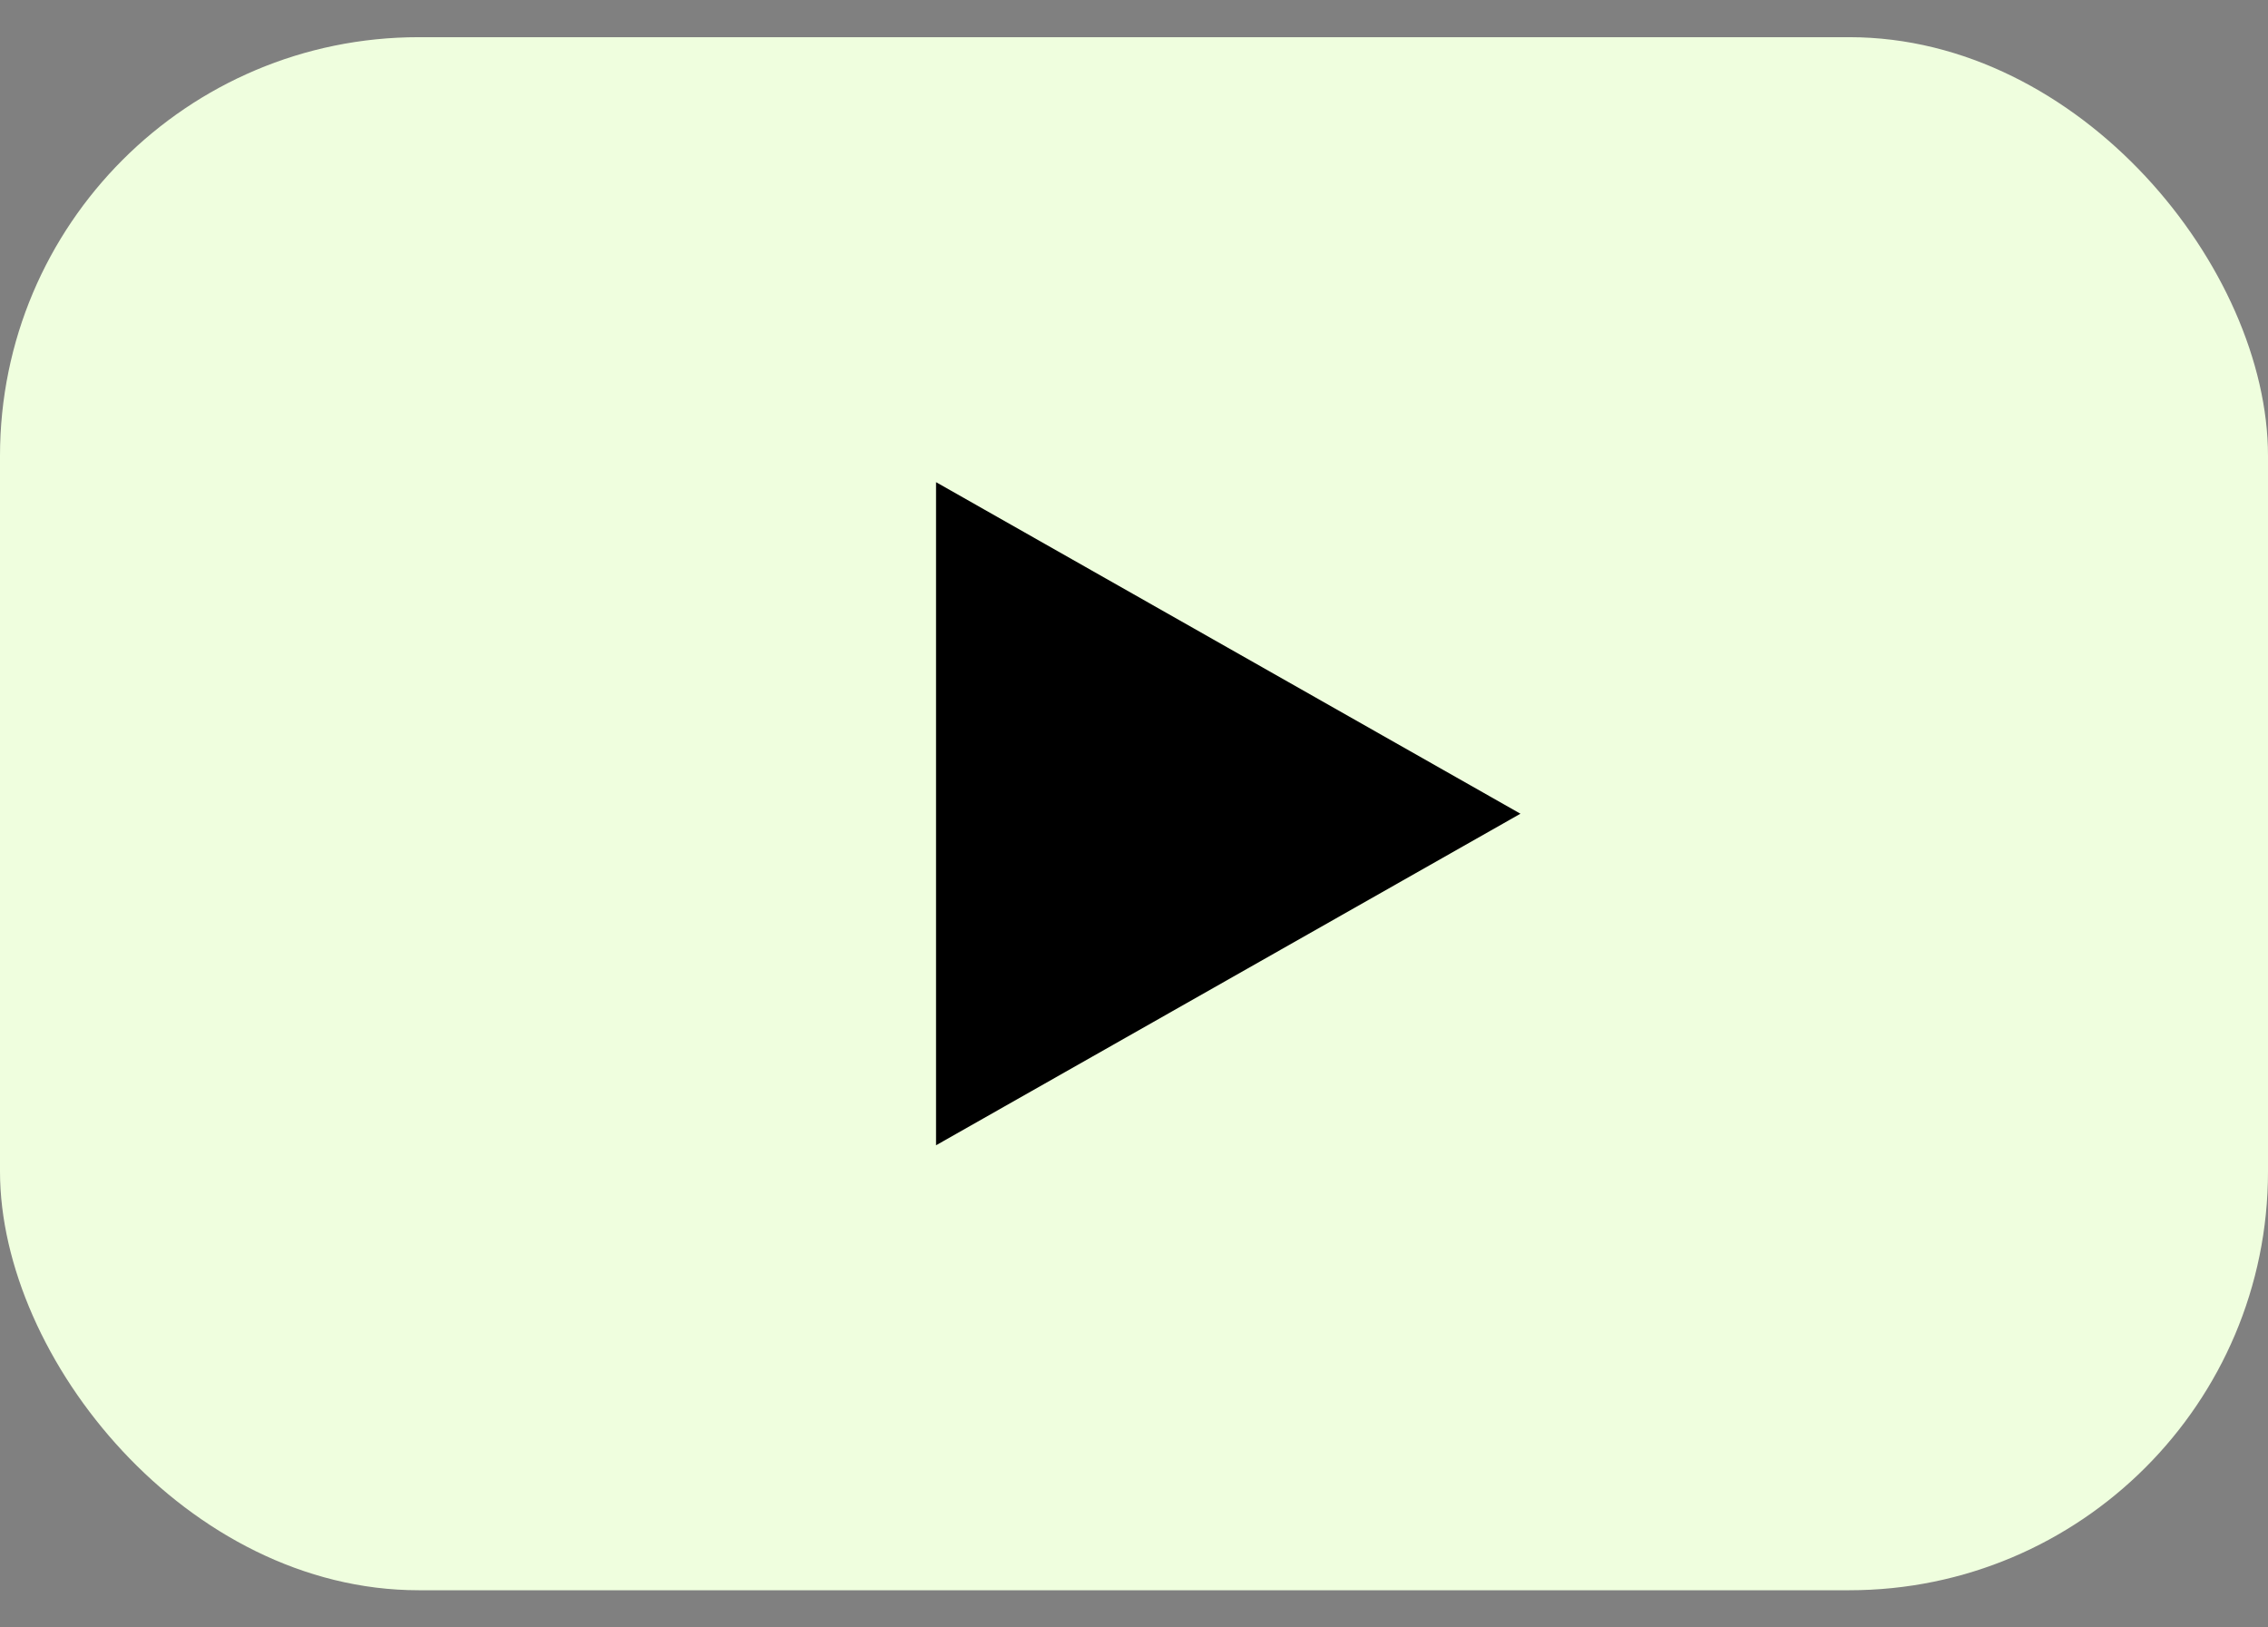
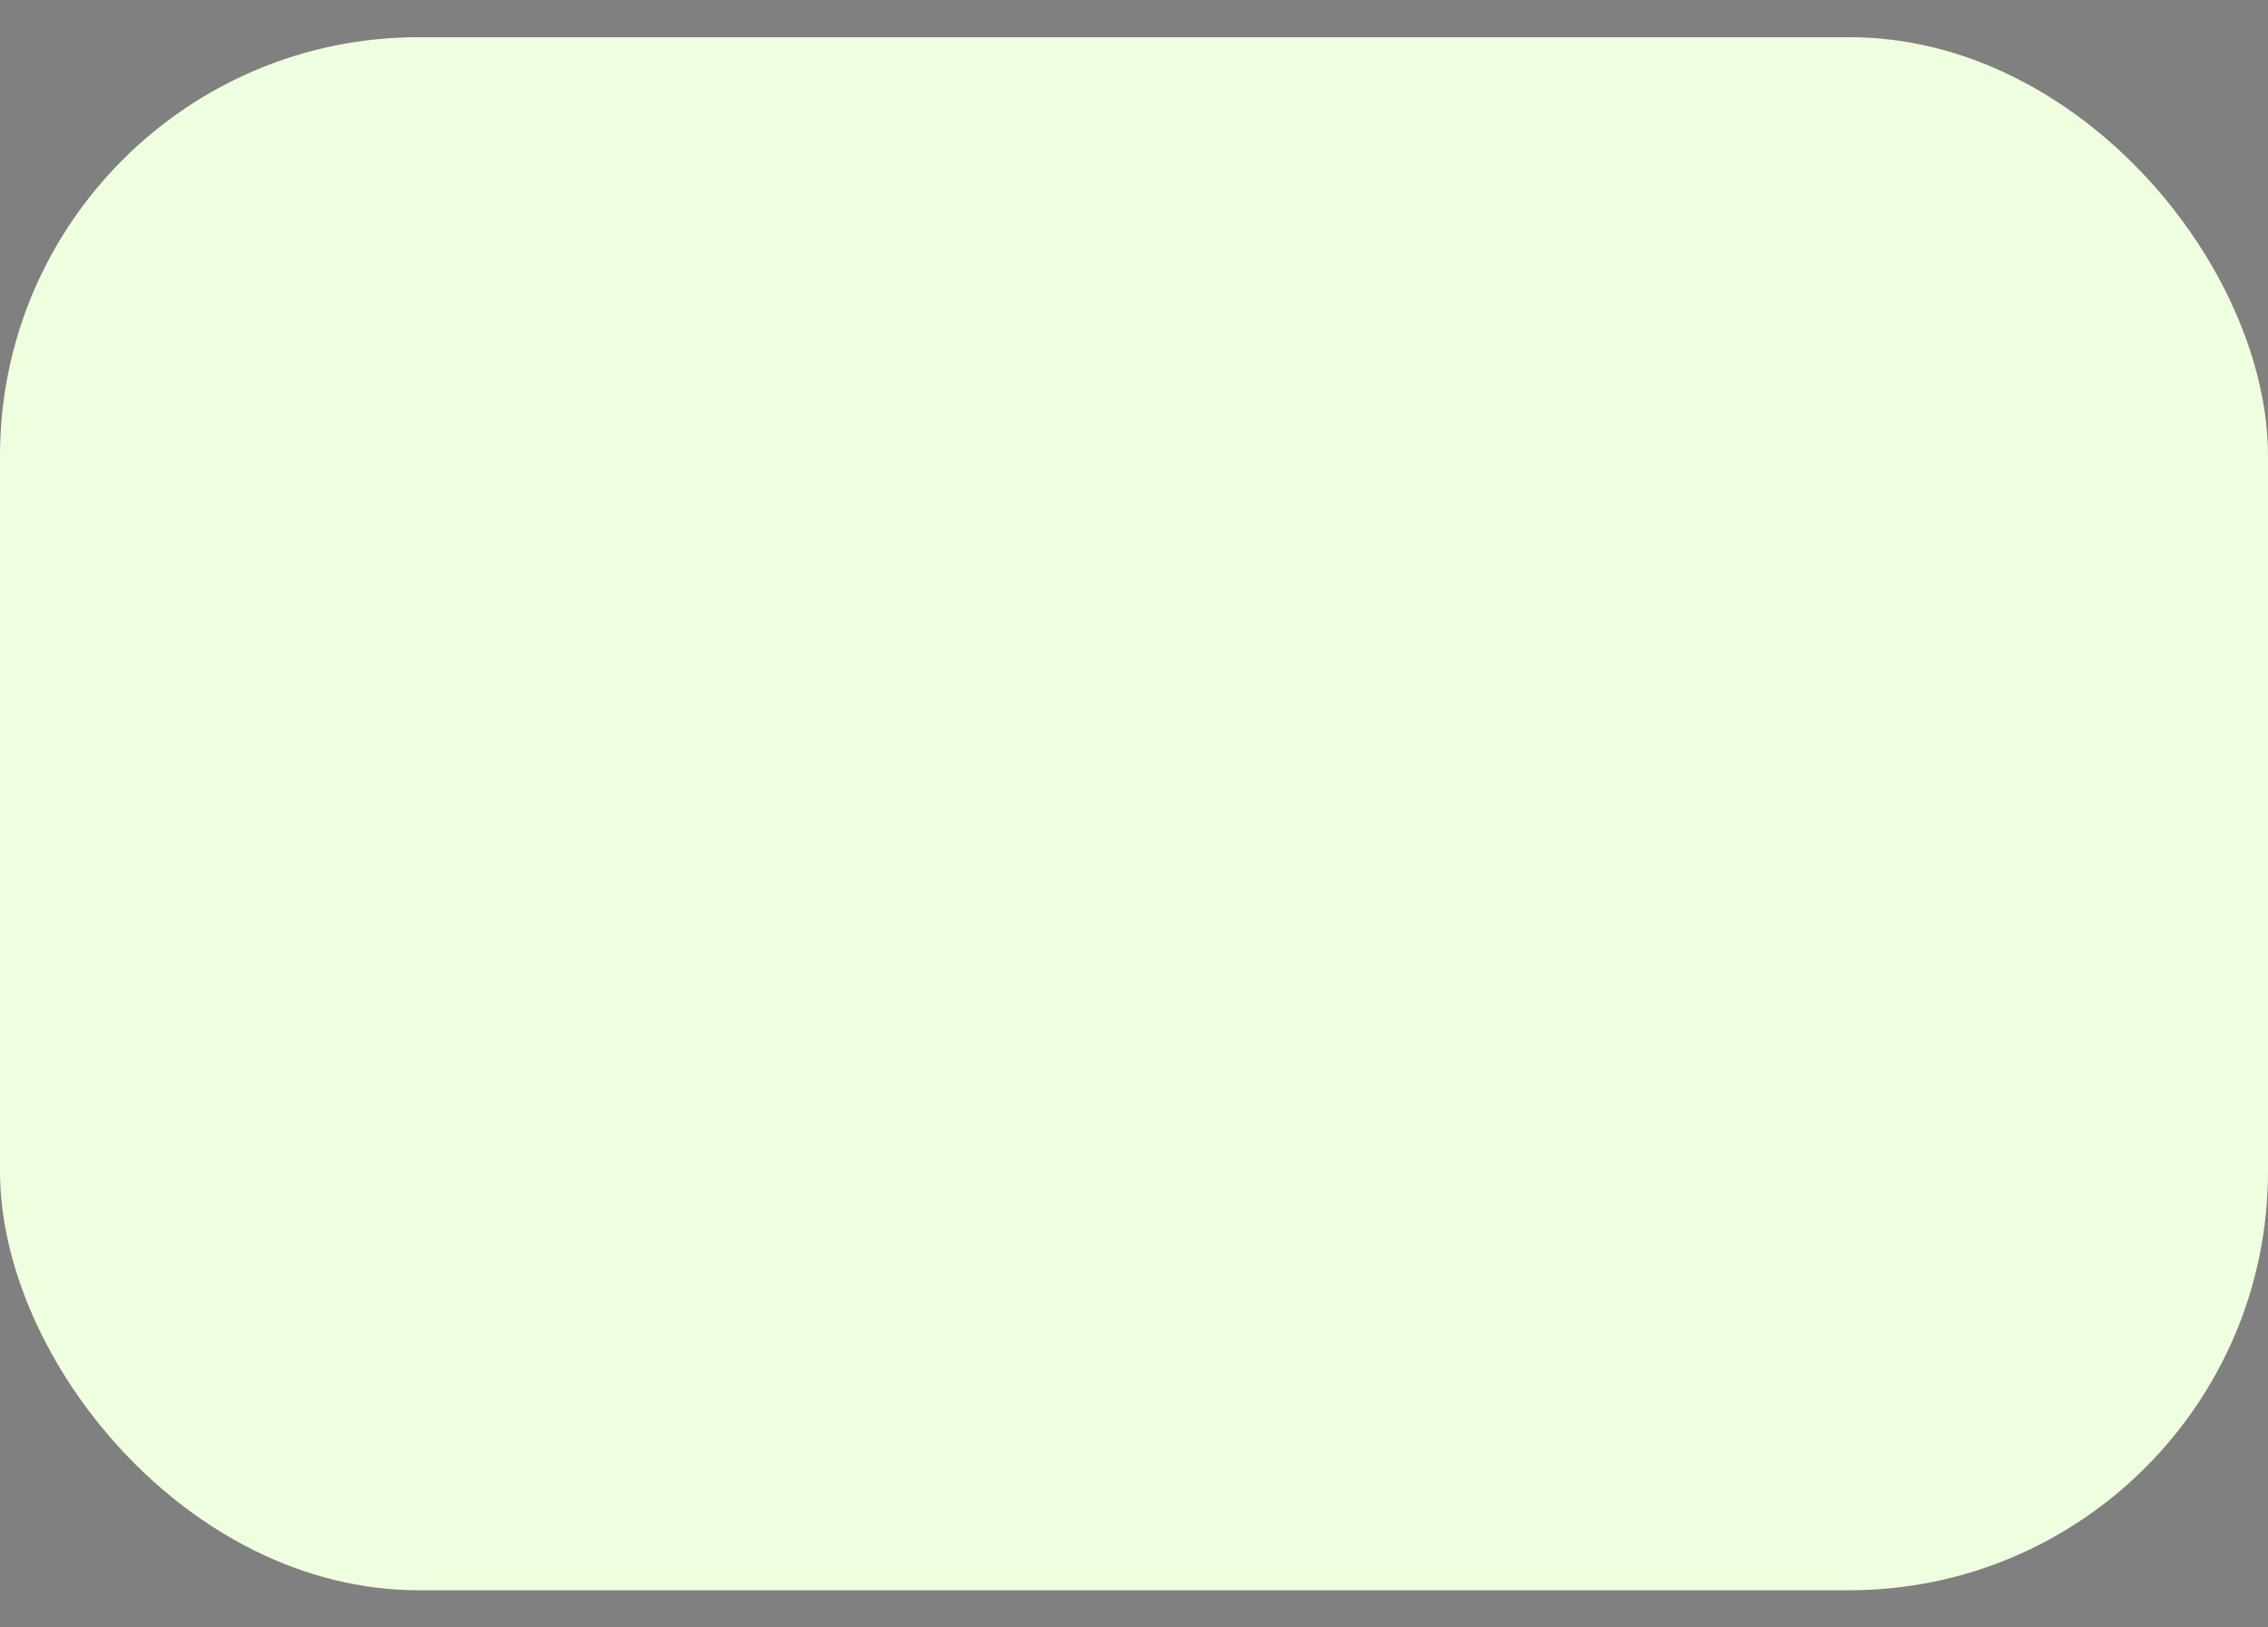
<svg xmlns="http://www.w3.org/2000/svg" width="46" height="33" viewBox="0 0 46 33" fill="none">
  <rect x="0" y="0" width="46" height="33" fill="#808080" stroke="none" />
  <rect y="0.754" width="46" height="31.492" rx="8.492" fill="#EFFEDE" />
-   <path d="M18.985 23.223V9.777L30.838 16.5L18.985 23.223Z" fill="black" />
</svg>